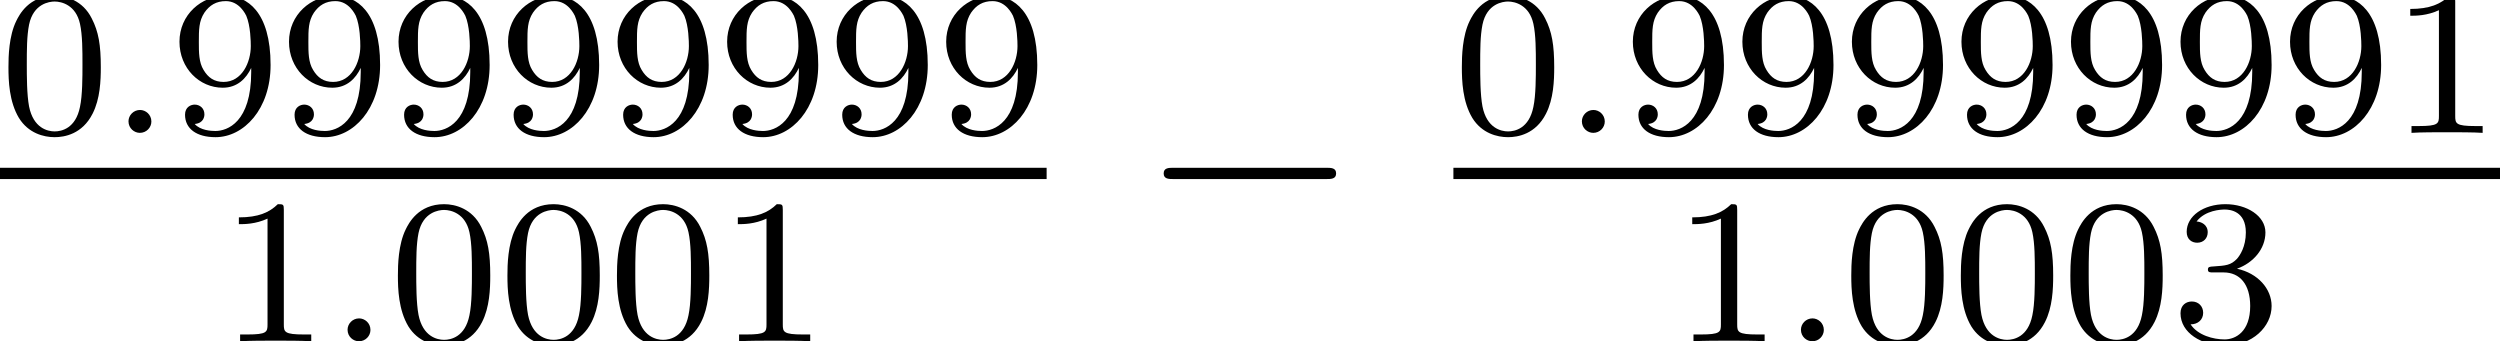
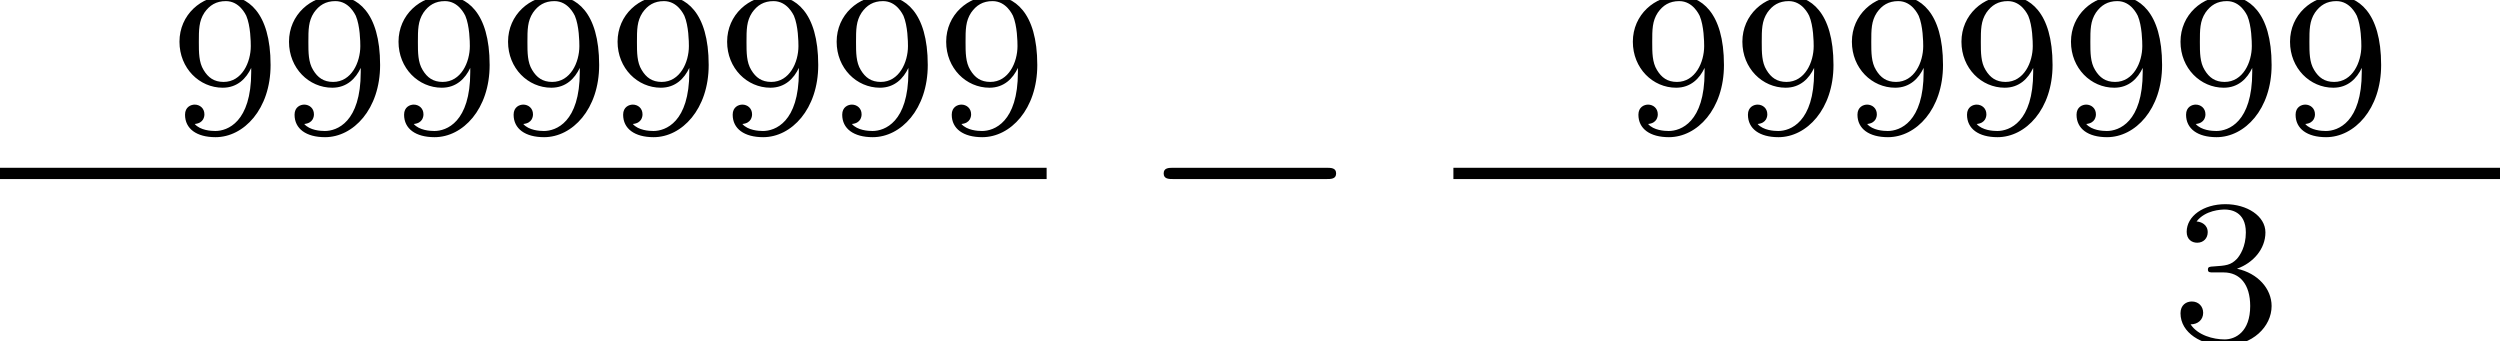
<svg xmlns="http://www.w3.org/2000/svg" xmlns:xlink="http://www.w3.org/1999/xlink" version="1.1" width="96.644pt" height="13.193pt" viewBox="71.93 59.311 96.644 13.193">
  <defs>
    <path id="g0-0" d="M7.189-2.509C7.375-2.509 7.571-2.509 7.571-2.727S7.375-2.945 7.189-2.945H1.287C1.102-2.945 .905-2.945 .905-2.727S1.102-2.509 1.287-2.509H7.189Z" />
-     <path id="g2-48" d="M3.897-2.542C3.897-3.395 3.81-3.913 3.547-4.423C3.196-5.125 2.55-5.3 2.112-5.3C1.108-5.3 .741-4.551 .63-4.328C.343-3.746 .327-2.957 .327-2.542C.327-2.016 .351-1.211 .733-.574C1.1 .016 1.69 .167 2.112 .167C2.495 .167 3.18 .048 3.579-.741C3.873-1.315 3.897-2.024 3.897-2.542ZM2.112-.056C1.841-.056 1.291-.183 1.124-1.02C1.036-1.474 1.036-2.224 1.036-2.638C1.036-3.188 1.036-3.746 1.124-4.184C1.291-4.997 1.913-5.077 2.112-5.077C2.383-5.077 2.933-4.941 3.092-4.216C3.188-3.778 3.188-3.18 3.188-2.638C3.188-2.168 3.188-1.451 3.092-1.004C2.925-.167 2.375-.056 2.112-.056Z" />
-     <path id="g2-49" d="M2.503-5.077C2.503-5.292 2.487-5.3 2.271-5.3C1.945-4.981 1.522-4.79 .765-4.79V-4.527C.98-4.527 1.411-4.527 1.873-4.742V-.654C1.873-.359 1.849-.263 1.092-.263H.813V0C1.14-.024 1.825-.024 2.184-.024S3.236-.024 3.563 0V-.263H3.284C2.527-.263 2.503-.359 2.503-.654V-5.077Z" />
    <path id="g2-51" d="M2.016-2.662C2.646-2.662 3.045-2.2 3.045-1.363C3.045-.367 2.479-.072 2.056-.072C1.618-.072 1.02-.231 .741-.654C1.028-.654 1.227-.837 1.227-1.1C1.227-1.355 1.044-1.538 .789-1.538C.574-1.538 .351-1.403 .351-1.084C.351-.327 1.164 .167 2.072 .167C3.132 .167 3.873-.566 3.873-1.363C3.873-2.024 3.347-2.63 2.534-2.805C3.164-3.029 3.634-3.571 3.634-4.208S2.917-5.3 2.088-5.3C1.235-5.3 .59-4.838 .59-4.232C.59-3.937 .789-3.81 .996-3.81C1.243-3.81 1.403-3.985 1.403-4.216C1.403-4.511 1.148-4.623 .972-4.631C1.307-5.069 1.921-5.093 2.064-5.093C2.271-5.093 2.877-5.029 2.877-4.208C2.877-3.65 2.646-3.316 2.534-3.188C2.295-2.941 2.112-2.925 1.626-2.893C1.474-2.885 1.411-2.877 1.411-2.774C1.411-2.662 1.482-2.662 1.618-2.662H2.016Z" />
    <path id="g2-57" d="M3.124-2.351C3.124-.406 2.2-.072 1.737-.072C1.57-.072 1.156-.096 .94-.343C1.291-.375 1.315-.638 1.315-.717C1.315-.956 1.132-1.092 .94-1.092C.797-1.092 .566-1.004 .566-.701C.566-.159 1.012 .167 1.745 .167C2.837 .167 3.873-.917 3.873-2.622C3.873-4.694 2.957-5.3 2.136-5.3C1.196-5.3 .351-4.567 .351-3.523C.351-2.495 1.124-1.745 2.024-1.745C2.59-1.745 2.933-2.104 3.124-2.511V-2.351ZM2.056-1.969C1.69-1.969 1.459-2.136 1.283-2.431C1.1-2.726 1.1-3.108 1.1-3.515C1.1-3.985 1.1-4.32 1.315-4.647C1.514-4.933 1.769-5.093 2.144-5.093C2.678-5.093 2.909-4.567 2.933-4.527C3.1-4.136 3.108-3.515 3.108-3.355C3.108-2.726 2.766-1.969 2.056-1.969Z" />
-     <path id="g1-58" d="M1.618-.438C1.618-.709 1.395-.885 1.18-.885C.925-.885 .733-.677 .733-.446C.733-.175 .956 0 1.172 0C1.427 0 1.618-.207 1.618-.438Z" />
  </defs>
  <g id="page1">
    <use x="71.93" y="64.447" xlink:href="#g2-48" />
    <use x="76.164" y="64.447" xlink:href="#g1-58" />
    <use x="78.517" y="64.447" xlink:href="#g2-57" />
    <use x="82.751" y="64.447" xlink:href="#g2-57" />
    <use x="86.985" y="64.447" xlink:href="#g2-57" />
    <use x="91.219" y="64.447" xlink:href="#g2-57" />
    <use x="95.453" y="64.447" xlink:href="#g2-57" />
    <use x="99.688" y="64.447" xlink:href="#g2-57" />
    <use x="103.922" y="64.447" xlink:href="#g2-57" />
    <use x="108.156" y="64.447" xlink:href="#g2-57" />
    <rect x="71.93" y="65.797" height=".436" width="40.46" />
    <use x="80.399" y="72.504" xlink:href="#g2-49" />
    <use x="84.633" y="72.504" xlink:href="#g1-58" />
    <use x="86.985" y="72.504" xlink:href="#g2-48" />
    <use x="91.219" y="72.504" xlink:href="#g2-48" />
    <use x="95.453" y="72.504" xlink:href="#g2-48" />
    <use x="99.688" y="72.504" xlink:href="#g2-49" />
    <use x="116.01" y="68.742" xlink:href="#g0-0" />
    <use x="128.115" y="64.447" xlink:href="#g2-48" />
    <use x="132.349" y="64.447" xlink:href="#g1-58" />
    <use x="134.701" y="64.447" xlink:href="#g2-57" />
    <use x="138.935" y="64.447" xlink:href="#g2-57" />
    <use x="143.169" y="64.447" xlink:href="#g2-57" />
    <use x="147.404" y="64.447" xlink:href="#g2-57" />
    <use x="151.638" y="64.447" xlink:href="#g2-57" />
    <use x="155.872" y="64.447" xlink:href="#g2-57" />
    <use x="160.106" y="64.447" xlink:href="#g2-57" />
    <use x="164.34" y="64.447" xlink:href="#g2-49" />
    <rect x="128.115" y="65.797" height=".436" width="40.46" />
    <use x="136.583" y="72.504" xlink:href="#g2-49" />
    <use x="140.817" y="72.504" xlink:href="#g1-58" />
    <use x="143.169" y="72.504" xlink:href="#g2-48" />
    <use x="147.404" y="72.504" xlink:href="#g2-48" />
    <use x="151.638" y="72.504" xlink:href="#g2-48" />
    <use x="155.872" y="72.504" xlink:href="#g2-51" />
  </g>
</svg>